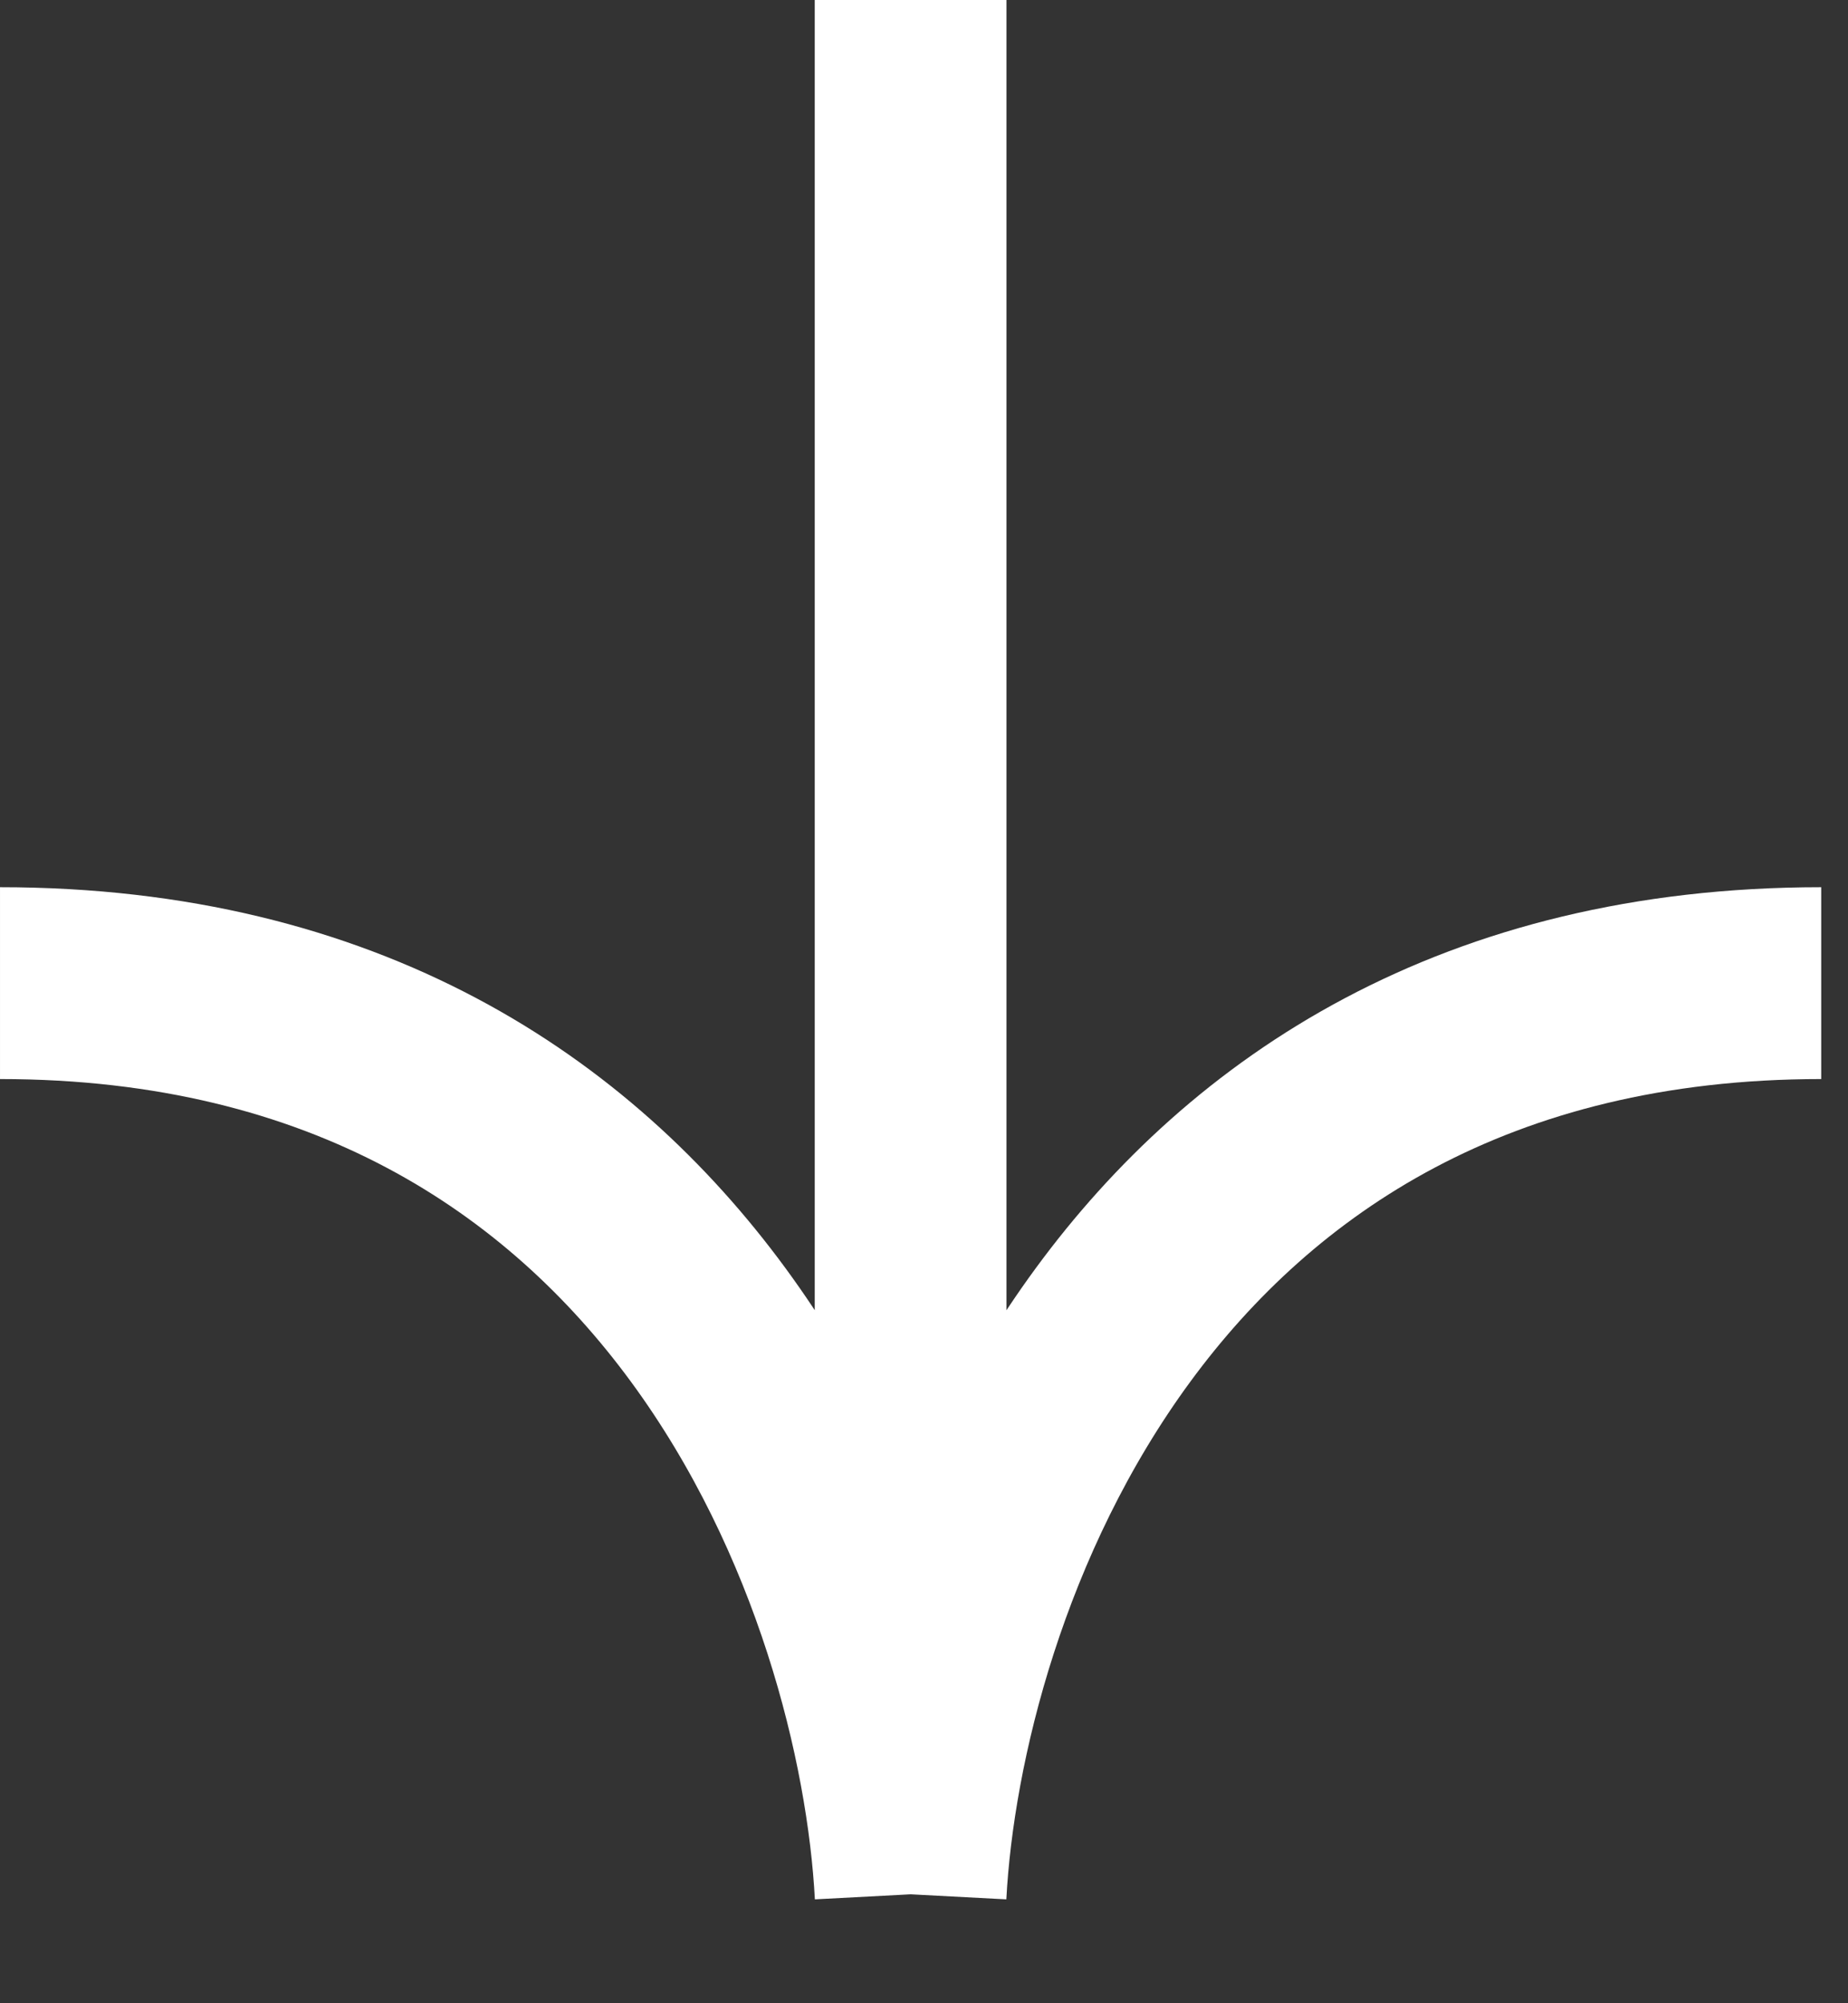
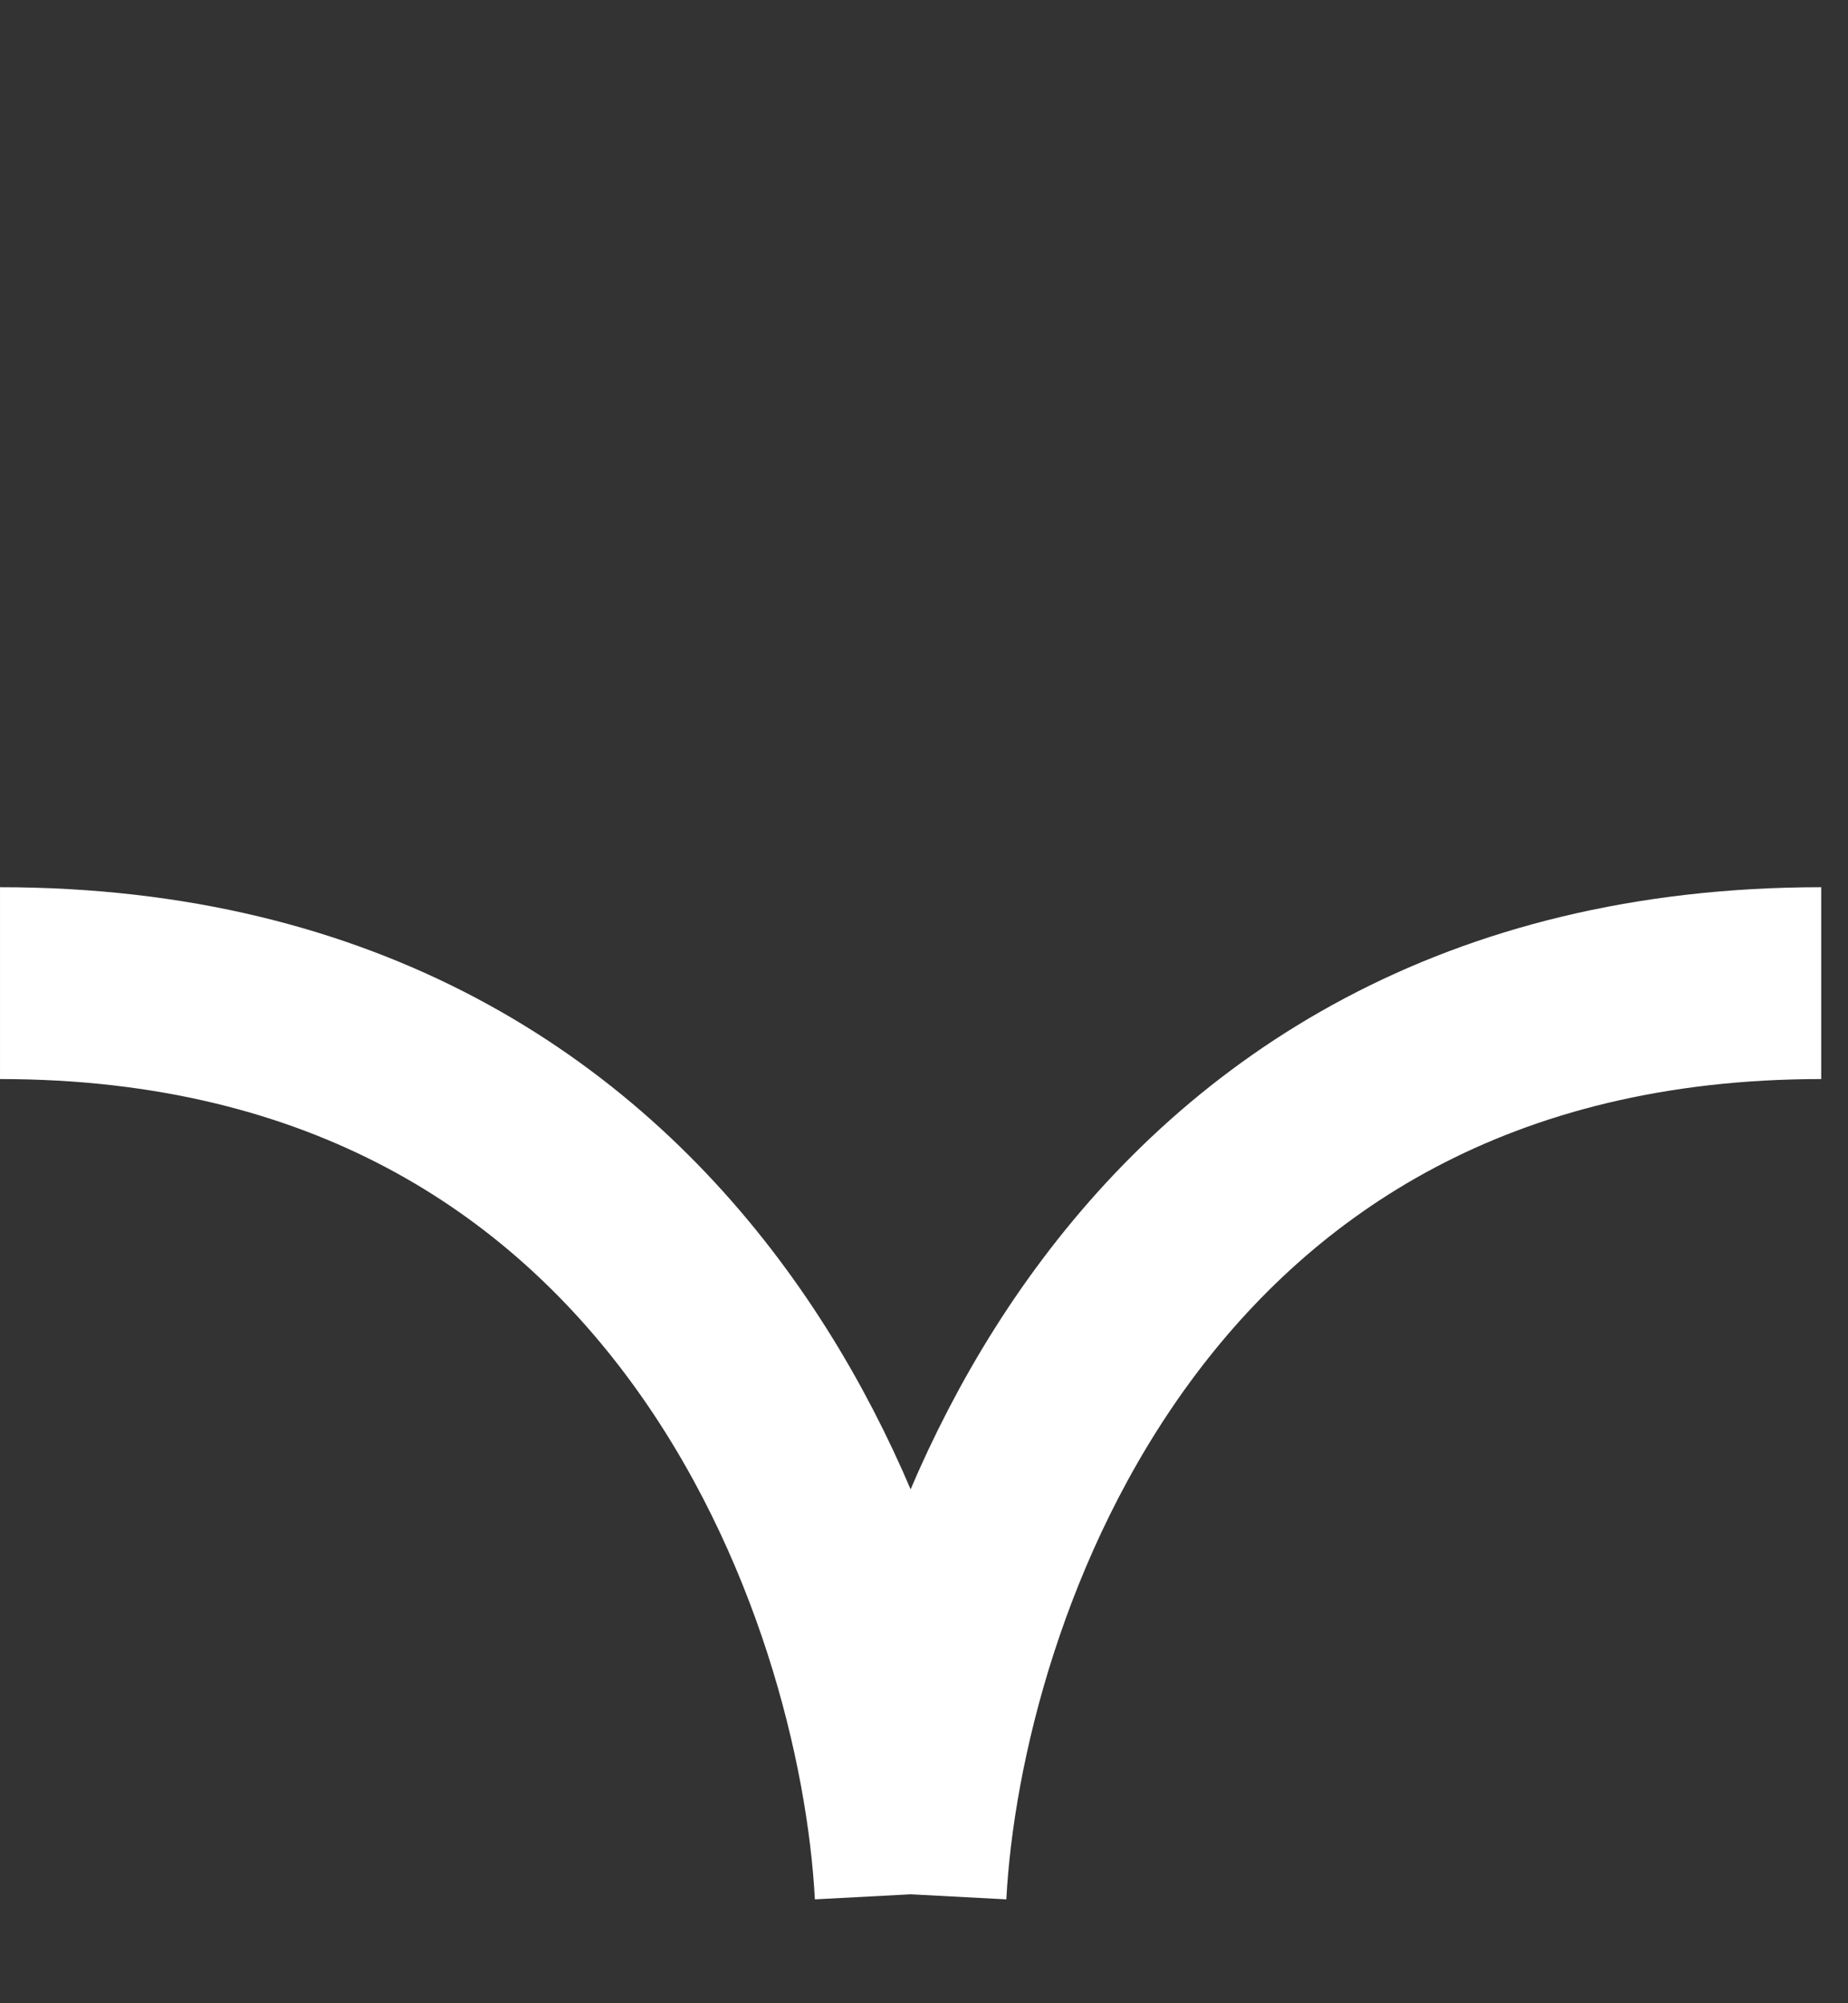
<svg xmlns="http://www.w3.org/2000/svg" width="12" height="13" viewBox="0 0 12 13" fill="none">
  <rect x="0" y="0" width="12" height="13" fill="#333333" stroke="none" />
-   <path d="M5.913 -2.58467e-07L5.913 12.293M5.913 12.293C6.017 10.322 7.345 6.38 11.826 6.38M5.913 12.293C5.809 10.322 4.482 6.38 8.36445e-05 6.38" stroke="white" stroke-width="1.245" />
+   <path d="M5.913 -2.58467e-07M5.913 12.293C6.017 10.322 7.345 6.38 11.826 6.38M5.913 12.293C5.809 10.322 4.482 6.38 8.36445e-05 6.38" stroke="white" stroke-width="1.245" />
</svg>